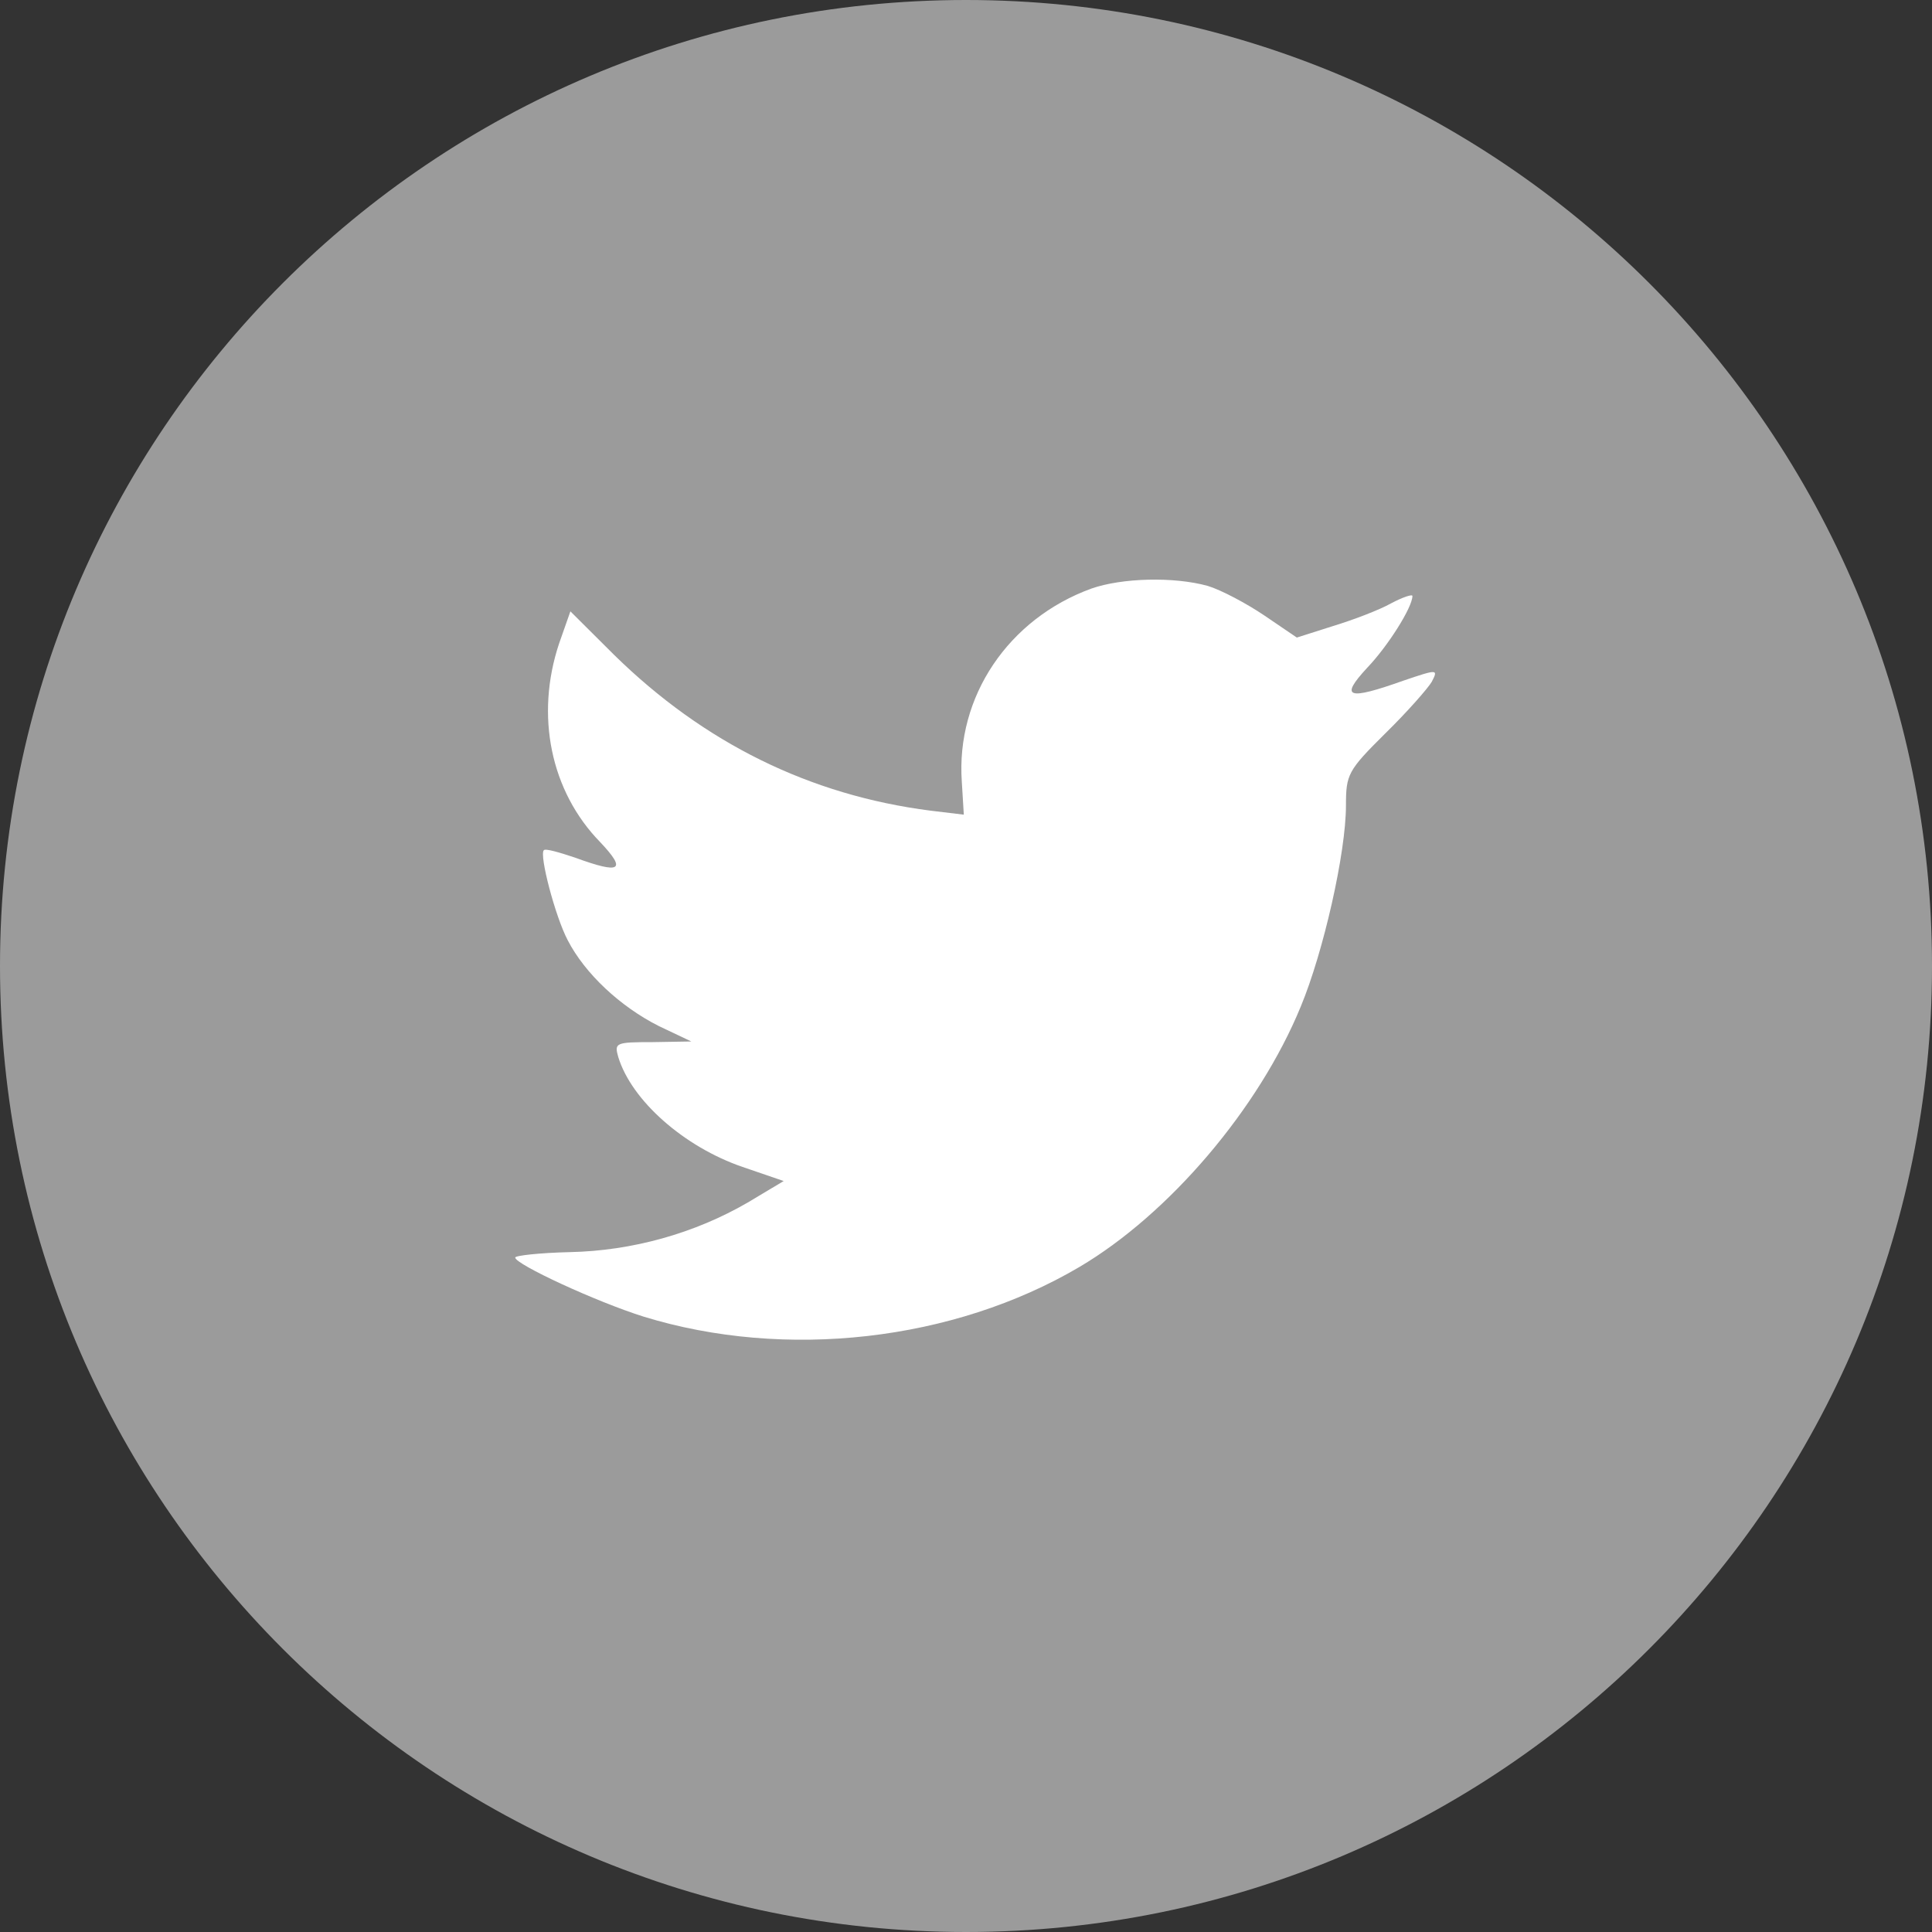
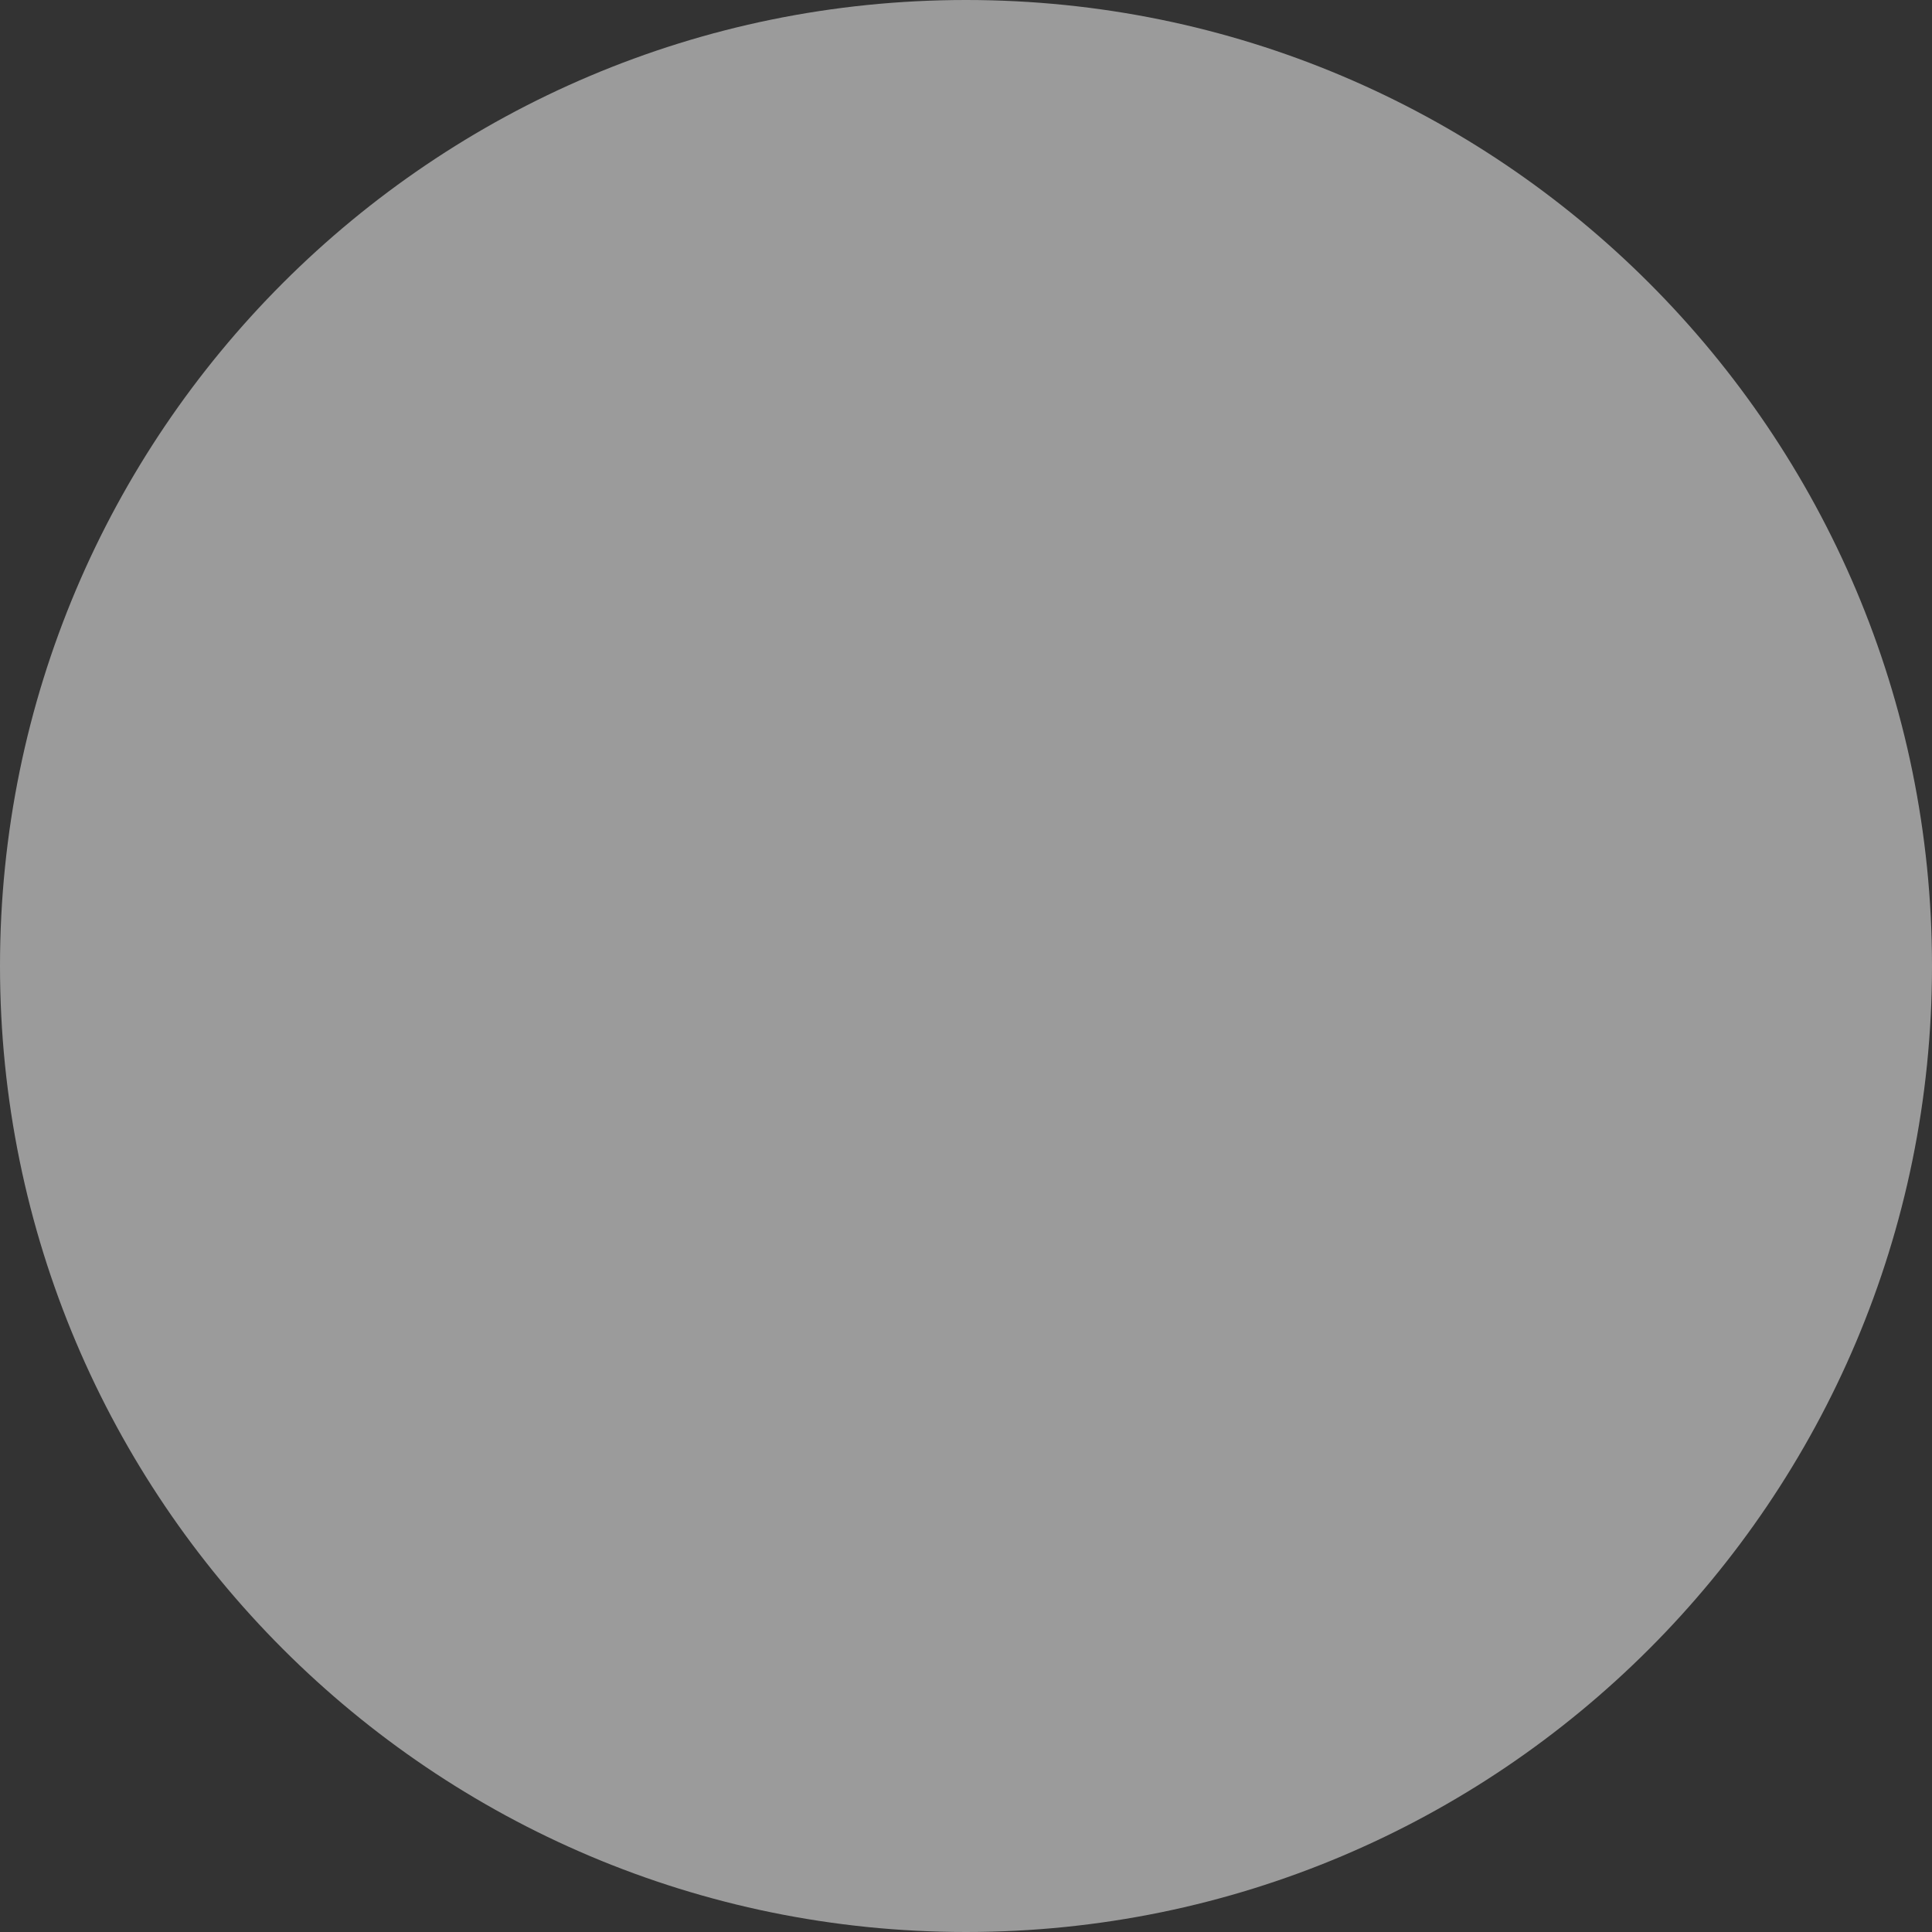
<svg xmlns="http://www.w3.org/2000/svg" width="30px" height="30px" viewBox="0 0 30 30" version="1.1">
  <rect x="0" y="0" width="30" height="30" fill="#333333" stroke="none" />
  <title>Twitter</title>
  <desc>Created with Sketch.</desc>
  <defs />
  <g id="Generic-Icons/Social-Media-Share-Icons" stroke="none" stroke-width="1" fill="none" fill-rule="evenodd">
    <g id="Social-Media-Share-Icons">
      <g id="Twitter">
        <path d="M0,15 C0,6.716 6.716,0 15,0 C23.284,0 30,6.716 30,15 C30,23.284 23.284,30 15,30 C6.716,30 0,23.284 0,15 Z" fill="#9B9B9B" />
-         <path d="M14.935,12.14 L14.966,12.65 L14.45,12.588 C12.572,12.348 10.931,11.536 9.538,10.171 L8.857,9.493 L8.681,9.994 C8.31,11.108 8.547,12.286 9.321,13.078 C9.734,13.515 9.641,13.578 8.929,13.317 C8.681,13.234 8.464,13.171 8.444,13.203 C8.372,13.276 8.619,14.224 8.815,14.599 C9.084,15.12 9.631,15.63 10.229,15.932 L10.735,16.172 L10.136,16.182 C9.558,16.182 9.538,16.193 9.6,16.412 C9.806,17.089 10.621,17.808 11.53,18.12 L12.169,18.339 L11.612,18.672 C10.786,19.152 9.816,19.423 8.846,19.443 C8.382,19.454 8,19.496 8,19.527 C8,19.631 9.259,20.214 9.992,20.444 C12.19,21.121 14.801,20.829 16.762,19.673 C18.155,18.85 19.548,17.214 20.198,15.63 C20.549,14.786 20.9,13.244 20.9,12.505 C20.9,12.025 20.931,11.963 21.509,11.39 C21.85,11.056 22.17,10.692 22.232,10.587 C22.335,10.389 22.324,10.389 21.798,10.567 C20.921,10.879 20.797,10.837 21.23,10.369 C21.55,10.035 21.932,9.431 21.932,9.254 C21.932,9.223 21.777,9.275 21.602,9.368 C21.416,9.473 21.003,9.629 20.694,9.723 L20.137,9.9 L19.631,9.556 C19.352,9.368 18.96,9.16 18.754,9.098 C18.227,8.952 17.422,8.973 16.948,9.139 C15.658,9.608 14.842,10.817 14.935,12.14 Z" id="Path" fill="#FFFFFF" />
      </g>
    </g>
  </g>
</svg>